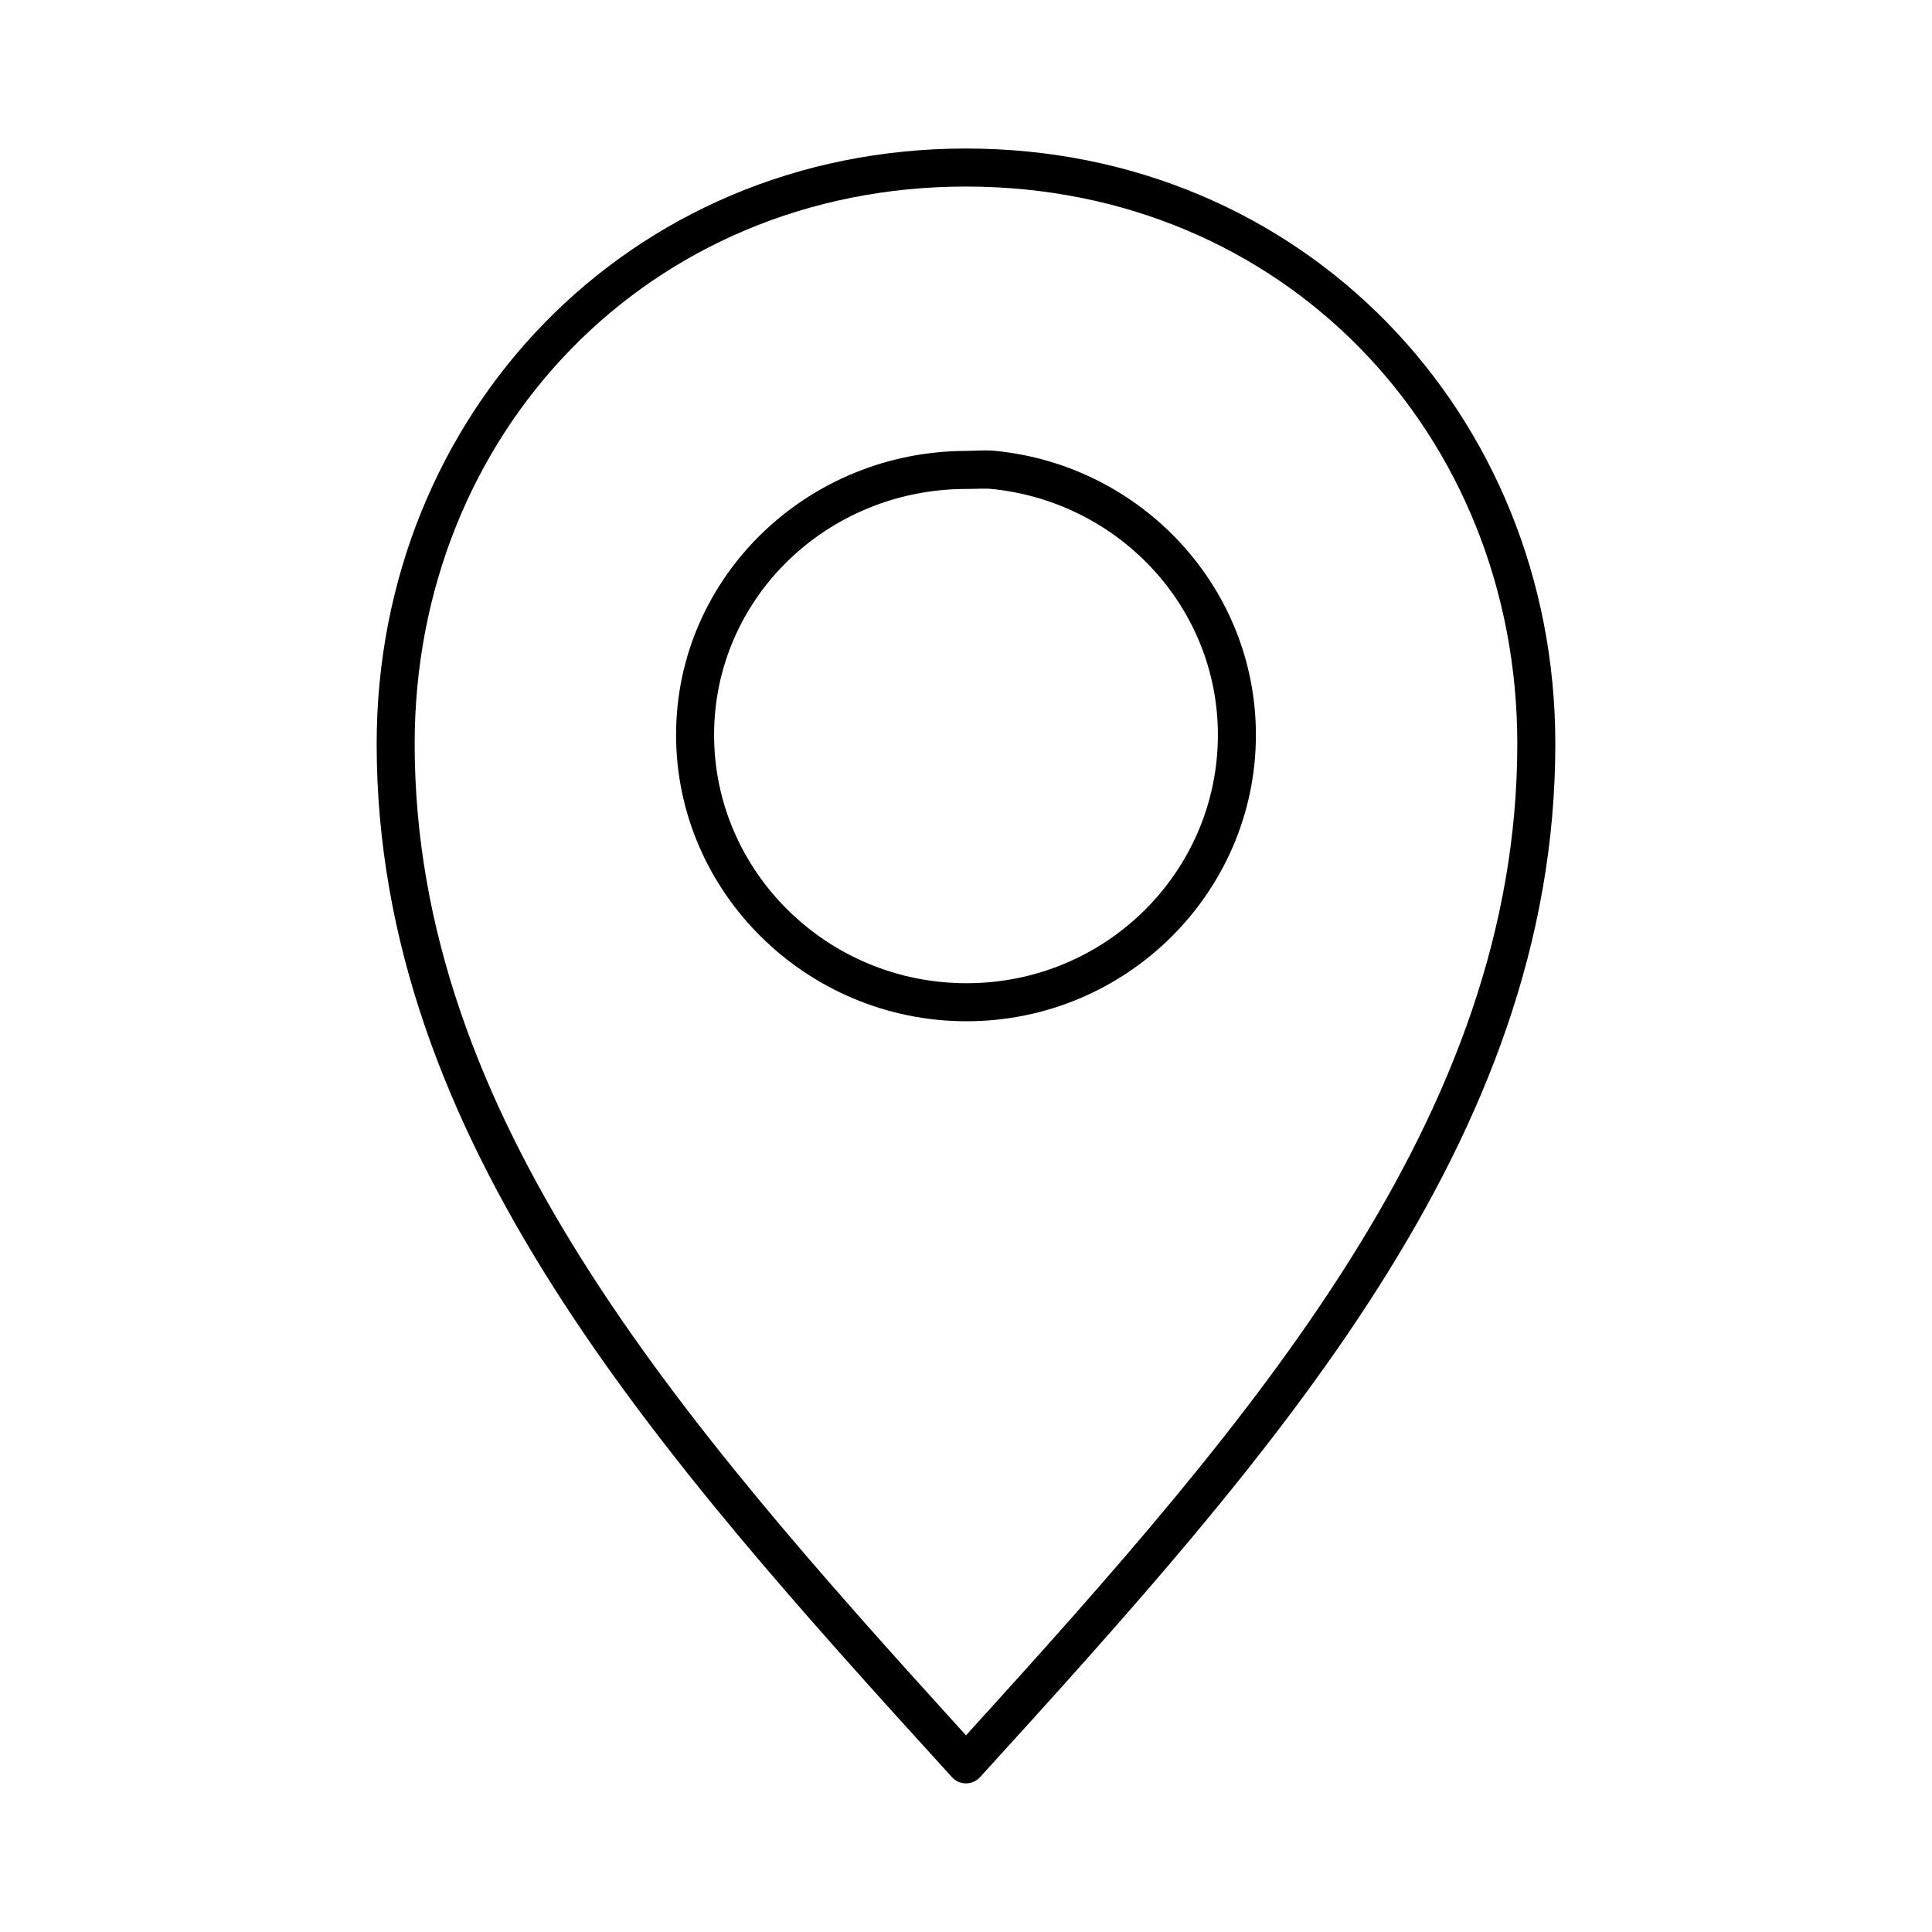
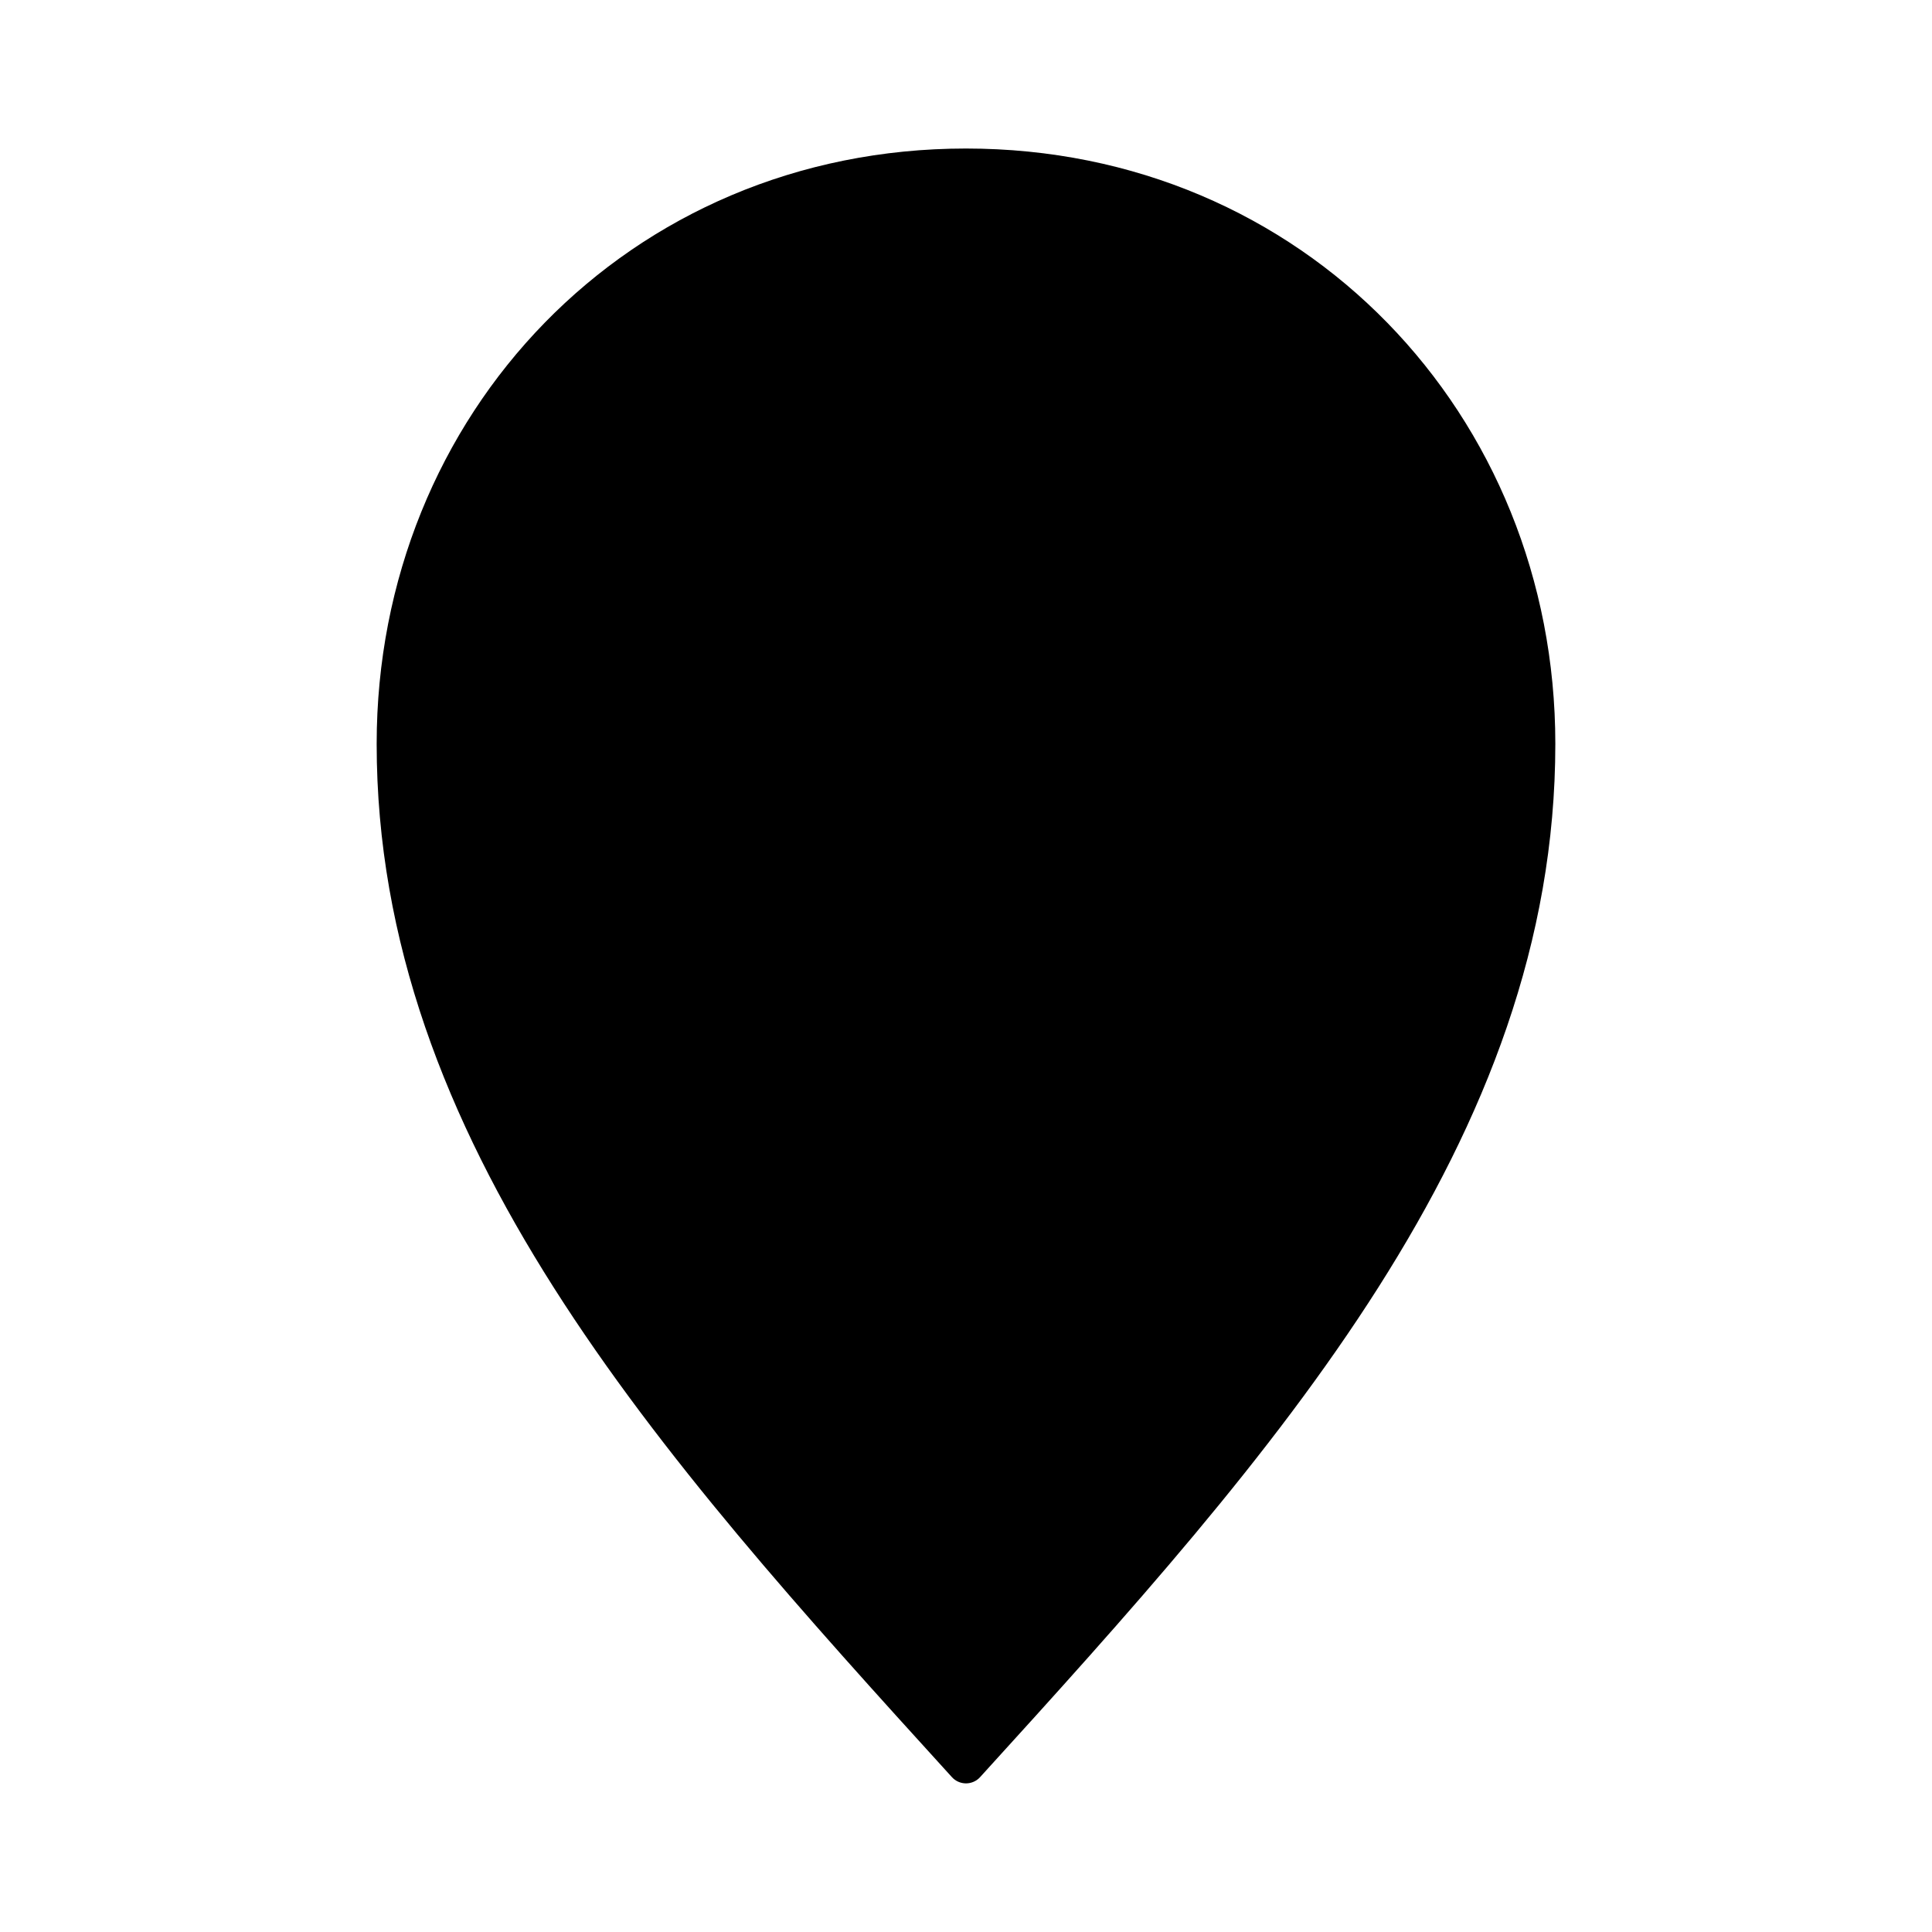
<svg xmlns="http://www.w3.org/2000/svg" fill="#000000" width="800px" height="800px" version="1.1" viewBox="144 144 512 512">
-   <path d="m400 183.36c-89.492 0-156.18 70.535-156.18 157.76 0 104.99 74.328 187.97 152.4 273.79 0.957 1.082 2.332 1.703 3.781 1.703 1.445 0 2.82-0.621 3.777-1.703 78.074-85.82 152.4-168.8 152.4-273.79 0-87.223-66.691-157.76-156.18-157.76zm0 10.078c84.227 0 146.1 65.555 146.1 147.68 0 98.535-69.602 178.58-146.1 262.77-76.504-84.188-146.11-164.23-146.11-262.77 0-82.125 61.875-147.68 146.11-147.68zm0.156 70.059c-42.297 0-76.988 33.52-76.988 75.258 0 41.742 34.652 75.887 76.988 75.887s76.672-34.184 76.672-75.887c0-39.113-30.262-71.395-68.957-75.258-3.047-0.301-5.562 0-7.715 0zm0 10.078c2.805 0 4.832-0.18 6.613 0 33.699 3.363 59.984 31.254 59.984 65.18 0 36.207-29.641 65.809-66.598 65.809s-66.914-29.641-66.914-65.809c0-36.168 29.922-65.18 66.914-65.18z" />
+   <path d="m400 183.36c-89.492 0-156.18 70.535-156.18 157.76 0 104.99 74.328 187.97 152.4 273.79 0.957 1.082 2.332 1.703 3.781 1.703 1.445 0 2.82-0.621 3.777-1.703 78.074-85.82 152.4-168.8 152.4-273.79 0-87.223-66.691-157.76-156.18-157.76zm0 10.078zm0.156 70.059c-42.297 0-76.988 33.52-76.988 75.258 0 41.742 34.652 75.887 76.988 75.887s76.672-34.184 76.672-75.887c0-39.113-30.262-71.395-68.957-75.258-3.047-0.301-5.562 0-7.715 0zm0 10.078c2.805 0 4.832-0.18 6.613 0 33.699 3.363 59.984 31.254 59.984 65.18 0 36.207-29.641 65.809-66.598 65.809s-66.914-29.641-66.914-65.809c0-36.168 29.922-65.18 66.914-65.18z" />
</svg>